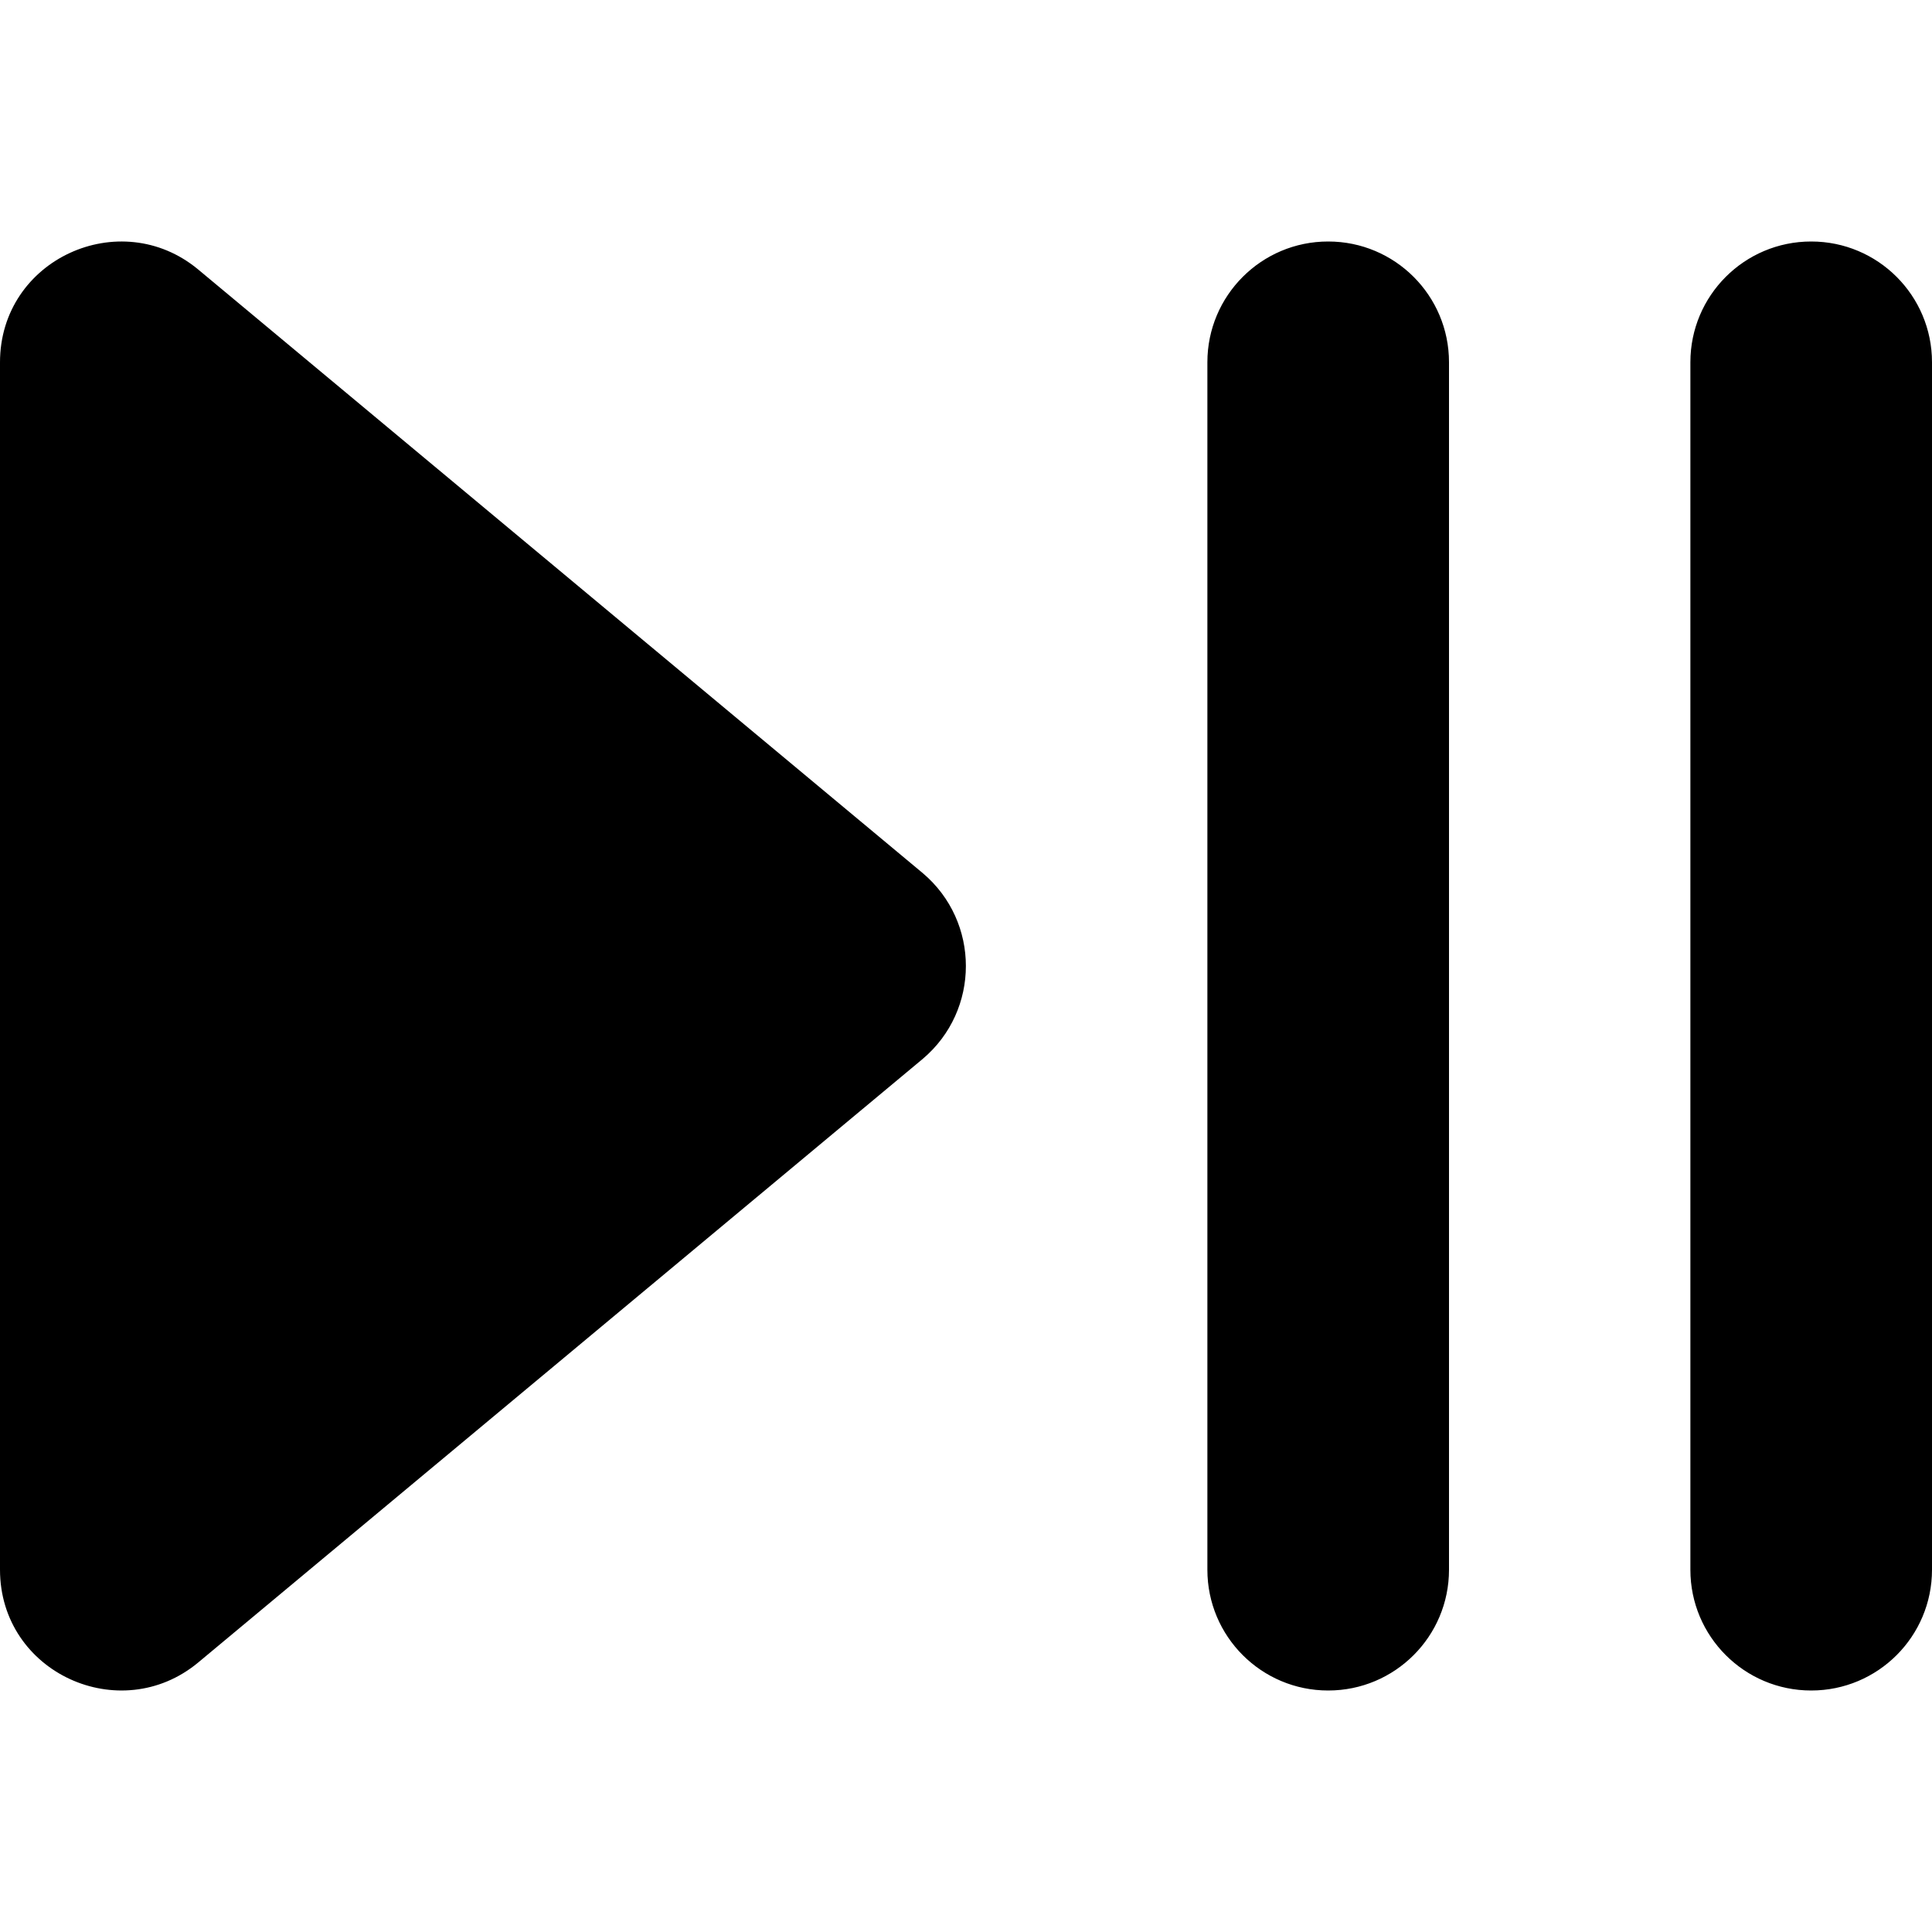
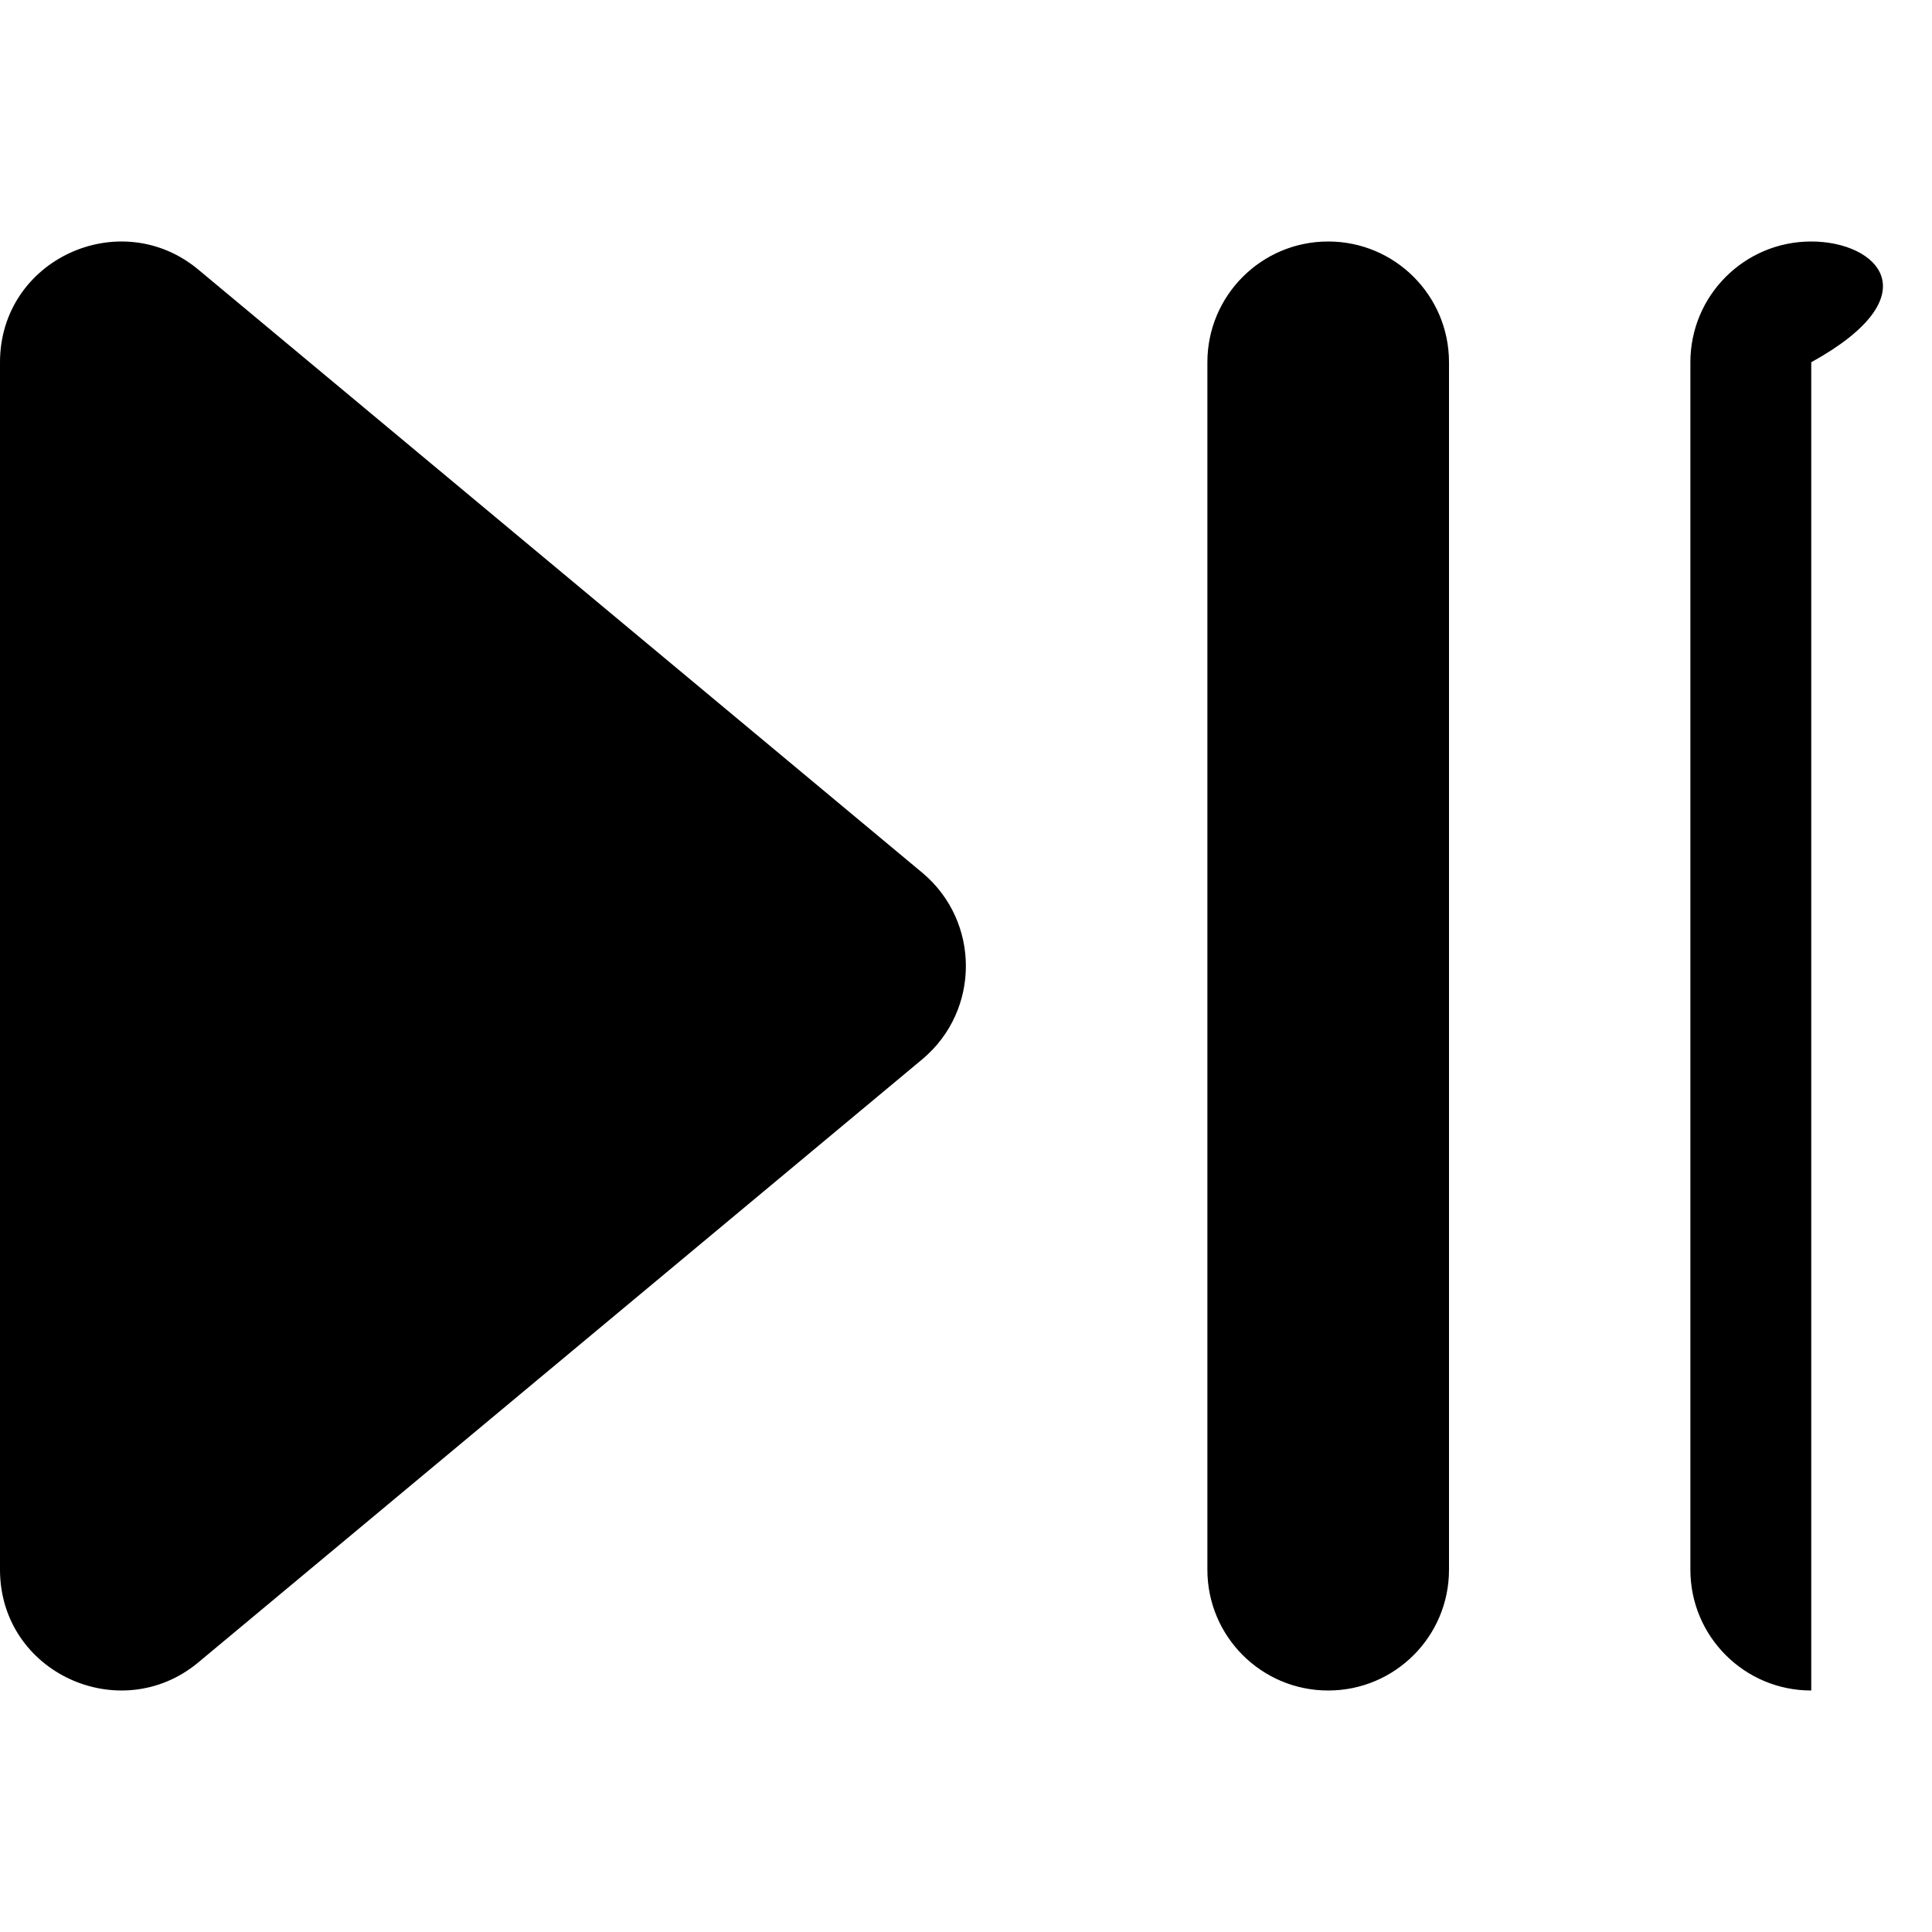
<svg xmlns="http://www.w3.org/2000/svg" viewBox="0 0 512 512">
-   <path d="M52.508 71.406C31.879 54.283 0 68.656 0 96.027V415.973C0 443.344 31.879 457.715 52.508 440.594L244.531 280.621C259.781 267.748 259.781 244.252 244.531 231.379L52.508 71.406ZM352 64H351.969C334.297 64 319.969 78.326 319.969 96V416C319.969 433.672 334.297 448 351.969 448H352C369.674 448 384 433.672 384 416V96C384 78.326 369.674 64 352 64ZM480 64H479.969C462.297 64 447.969 78.326 447.969 96V416C447.969 433.672 462.297 448 479.969 448H480C497.674 448 512 433.672 512 416V96C512 78.326 497.674 64 480 64Z" />
+   <path d="M52.508 71.406C31.879 54.283 0 68.656 0 96.027V415.973C0 443.344 31.879 457.715 52.508 440.594L244.531 280.621C259.781 267.748 259.781 244.252 244.531 231.379L52.508 71.406ZM352 64H351.969C334.297 64 319.969 78.326 319.969 96V416C319.969 433.672 334.297 448 351.969 448H352C369.674 448 384 433.672 384 416V96C384 78.326 369.674 64 352 64ZM480 64H479.969C462.297 64 447.969 78.326 447.969 96V416C447.969 433.672 462.297 448 479.969 448H480V96C512 78.326 497.674 64 480 64Z" />
</svg>